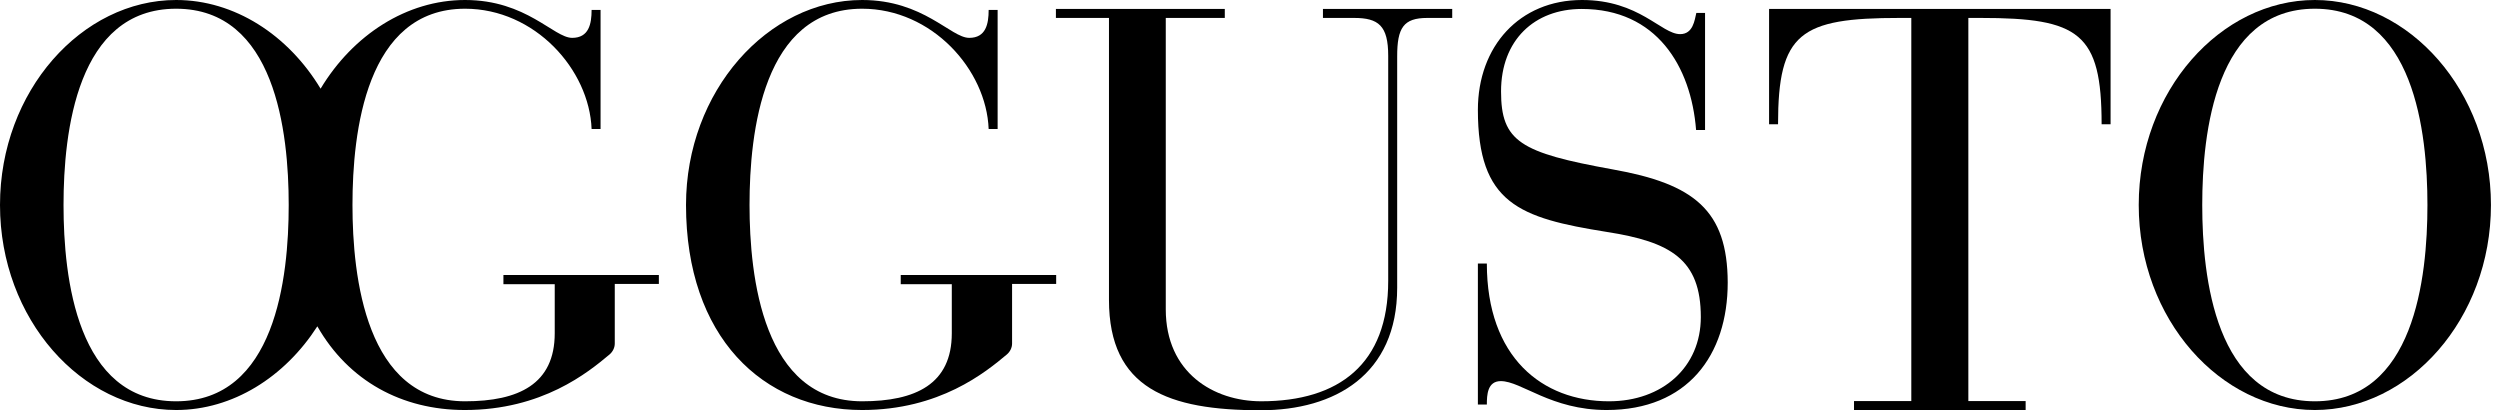
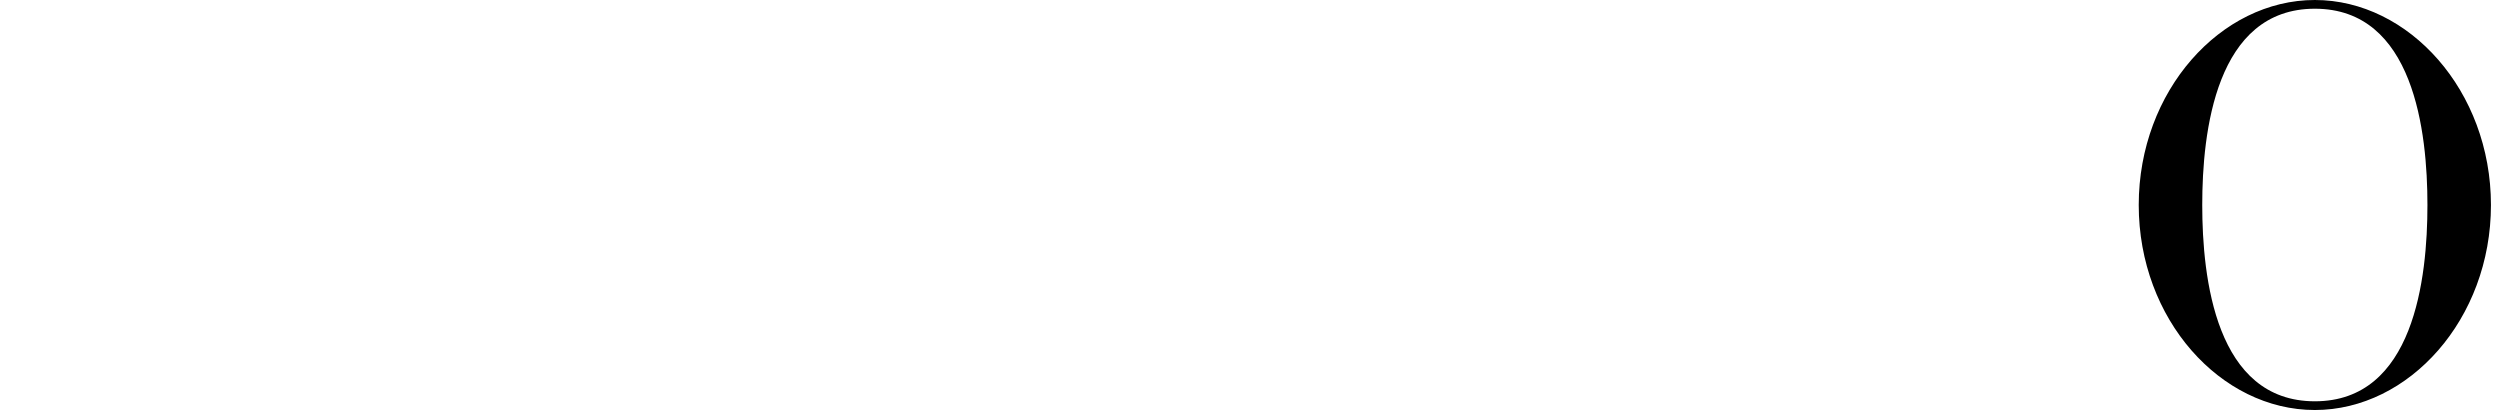
<svg xmlns="http://www.w3.org/2000/svg" width="195" height="32" viewBox="0 0 195 32" fill="none">
-   <path d="M39.267 22.169H43.269V25.997C43.269 29.96 40.452 31.301 36.275 31.301C28.542 31.301 27.493 21.605 27.493 15.99C27.493 10.298 28.542 0.68 36.275 0.68C41.715 0.68 45.97 5.421 46.145 10.064H46.844V0.777H46.145C46.145 1.865 45.931 2.953 44.629 2.953C43.192 2.953 41.074 0 36.275 0C31.728 0 27.532 2.72 25.006 6.917C22.48 2.72 18.283 0 13.737 0C6.392 0 0 7.092 0 15.99C0 24.909 6.392 31.981 13.737 31.981C18.147 31.981 22.208 29.416 24.753 25.453C27.182 29.708 31.34 31.981 36.255 31.981C42.298 31.981 45.873 29.047 47.544 27.648C47.796 27.434 47.952 27.123 47.952 26.793V22.149H51.391V21.45H39.267V22.169ZM13.737 31.301C6.004 31.301 4.955 21.683 4.955 15.99C4.955 10.298 6.004 0.68 13.737 0.68C21.47 0.68 22.519 10.298 22.519 15.99C22.519 21.703 21.47 31.301 13.737 31.301Z" fill="black" />
-   <path d="M70.237 22.169H74.24V25.997C74.24 29.96 71.422 31.301 67.245 31.301C59.512 31.301 58.463 21.605 58.463 15.99C58.463 10.298 59.512 0.68 67.245 0.68C72.685 0.68 76.941 5.421 77.115 10.064H77.815V0.777H77.115C77.115 1.865 76.902 2.953 75.6 2.953C74.162 2.953 72.044 0 67.245 0C59.901 0 53.509 7.092 53.509 15.99C53.509 26.249 59.473 31.981 67.245 31.981C73.288 31.981 76.863 29.047 78.534 27.648C78.786 27.434 78.942 27.123 78.942 26.793V22.149H82.381V21.45H70.257V22.169H70.237Z" fill="black" />
-   <path d="M103.19 1.399H105.618C107.522 1.399 108.28 2.001 108.28 4.352V21.916C108.28 28.386 104.452 31.3 98.371 31.3C94.68 31.3 90.93 29.086 90.93 24.131V1.399H95.534V0.699H82.361V1.399H86.5V23.393C86.5 30.31 91.143 32 98.332 32C104.122 32 108.98 29.222 108.98 22.441V4.391C108.98 2.176 109.465 1.399 111.33 1.399H113.273V0.699H103.19V1.399Z" fill="black" />
-   <path d="M125.786 13.212C118.578 11.91 117.082 11.036 117.082 7.131C117.082 3.128 119.685 0.699 123.377 0.699C129.206 0.699 131.906 5.168 132.295 10.142H132.994V1.01H132.314C132.178 1.574 132.062 2.662 131.051 2.662C129.575 2.662 127.884 0 123.396 0C118.519 0 115.275 3.614 115.275 8.568C115.275 15.874 118.5 17.001 125.32 18.089C130.313 18.866 132.664 20.226 132.664 24.734C132.664 28.639 129.672 31.301 125.495 31.301C120.288 31.301 115.974 27.862 115.974 20.556H115.275V31.553H115.974C115.974 30.815 116.013 29.727 117.062 29.727C118.675 29.727 120.968 31.981 125.32 31.981C131.615 31.981 134.762 27.726 134.762 22.033C134.743 16.398 132.14 14.339 125.786 13.212Z" fill="black" />
-   <path d="M137.988 9.695H138.687C138.687 2.564 140.416 1.399 148.169 1.399H149.082V31.281H144.613V31.981H158V31.281H153.531V1.399H154.483C162.177 1.399 163.926 2.564 163.926 9.695H164.625V0.699H137.988V9.695Z" fill="black" />
  <path d="M180.558 0C173.213 0 166.821 7.092 166.821 15.99C166.821 24.909 173.213 31.981 180.558 31.981C187.902 31.981 194.294 24.889 194.294 15.99C194.294 7.092 187.902 0 180.558 0ZM180.558 31.301C172.825 31.301 171.775 21.683 171.775 15.99C171.775 10.298 172.825 0.68 180.558 0.68C188.29 0.68 189.34 10.298 189.34 15.99C189.34 21.703 188.29 31.301 180.558 31.301Z" fill="black" />
</svg>